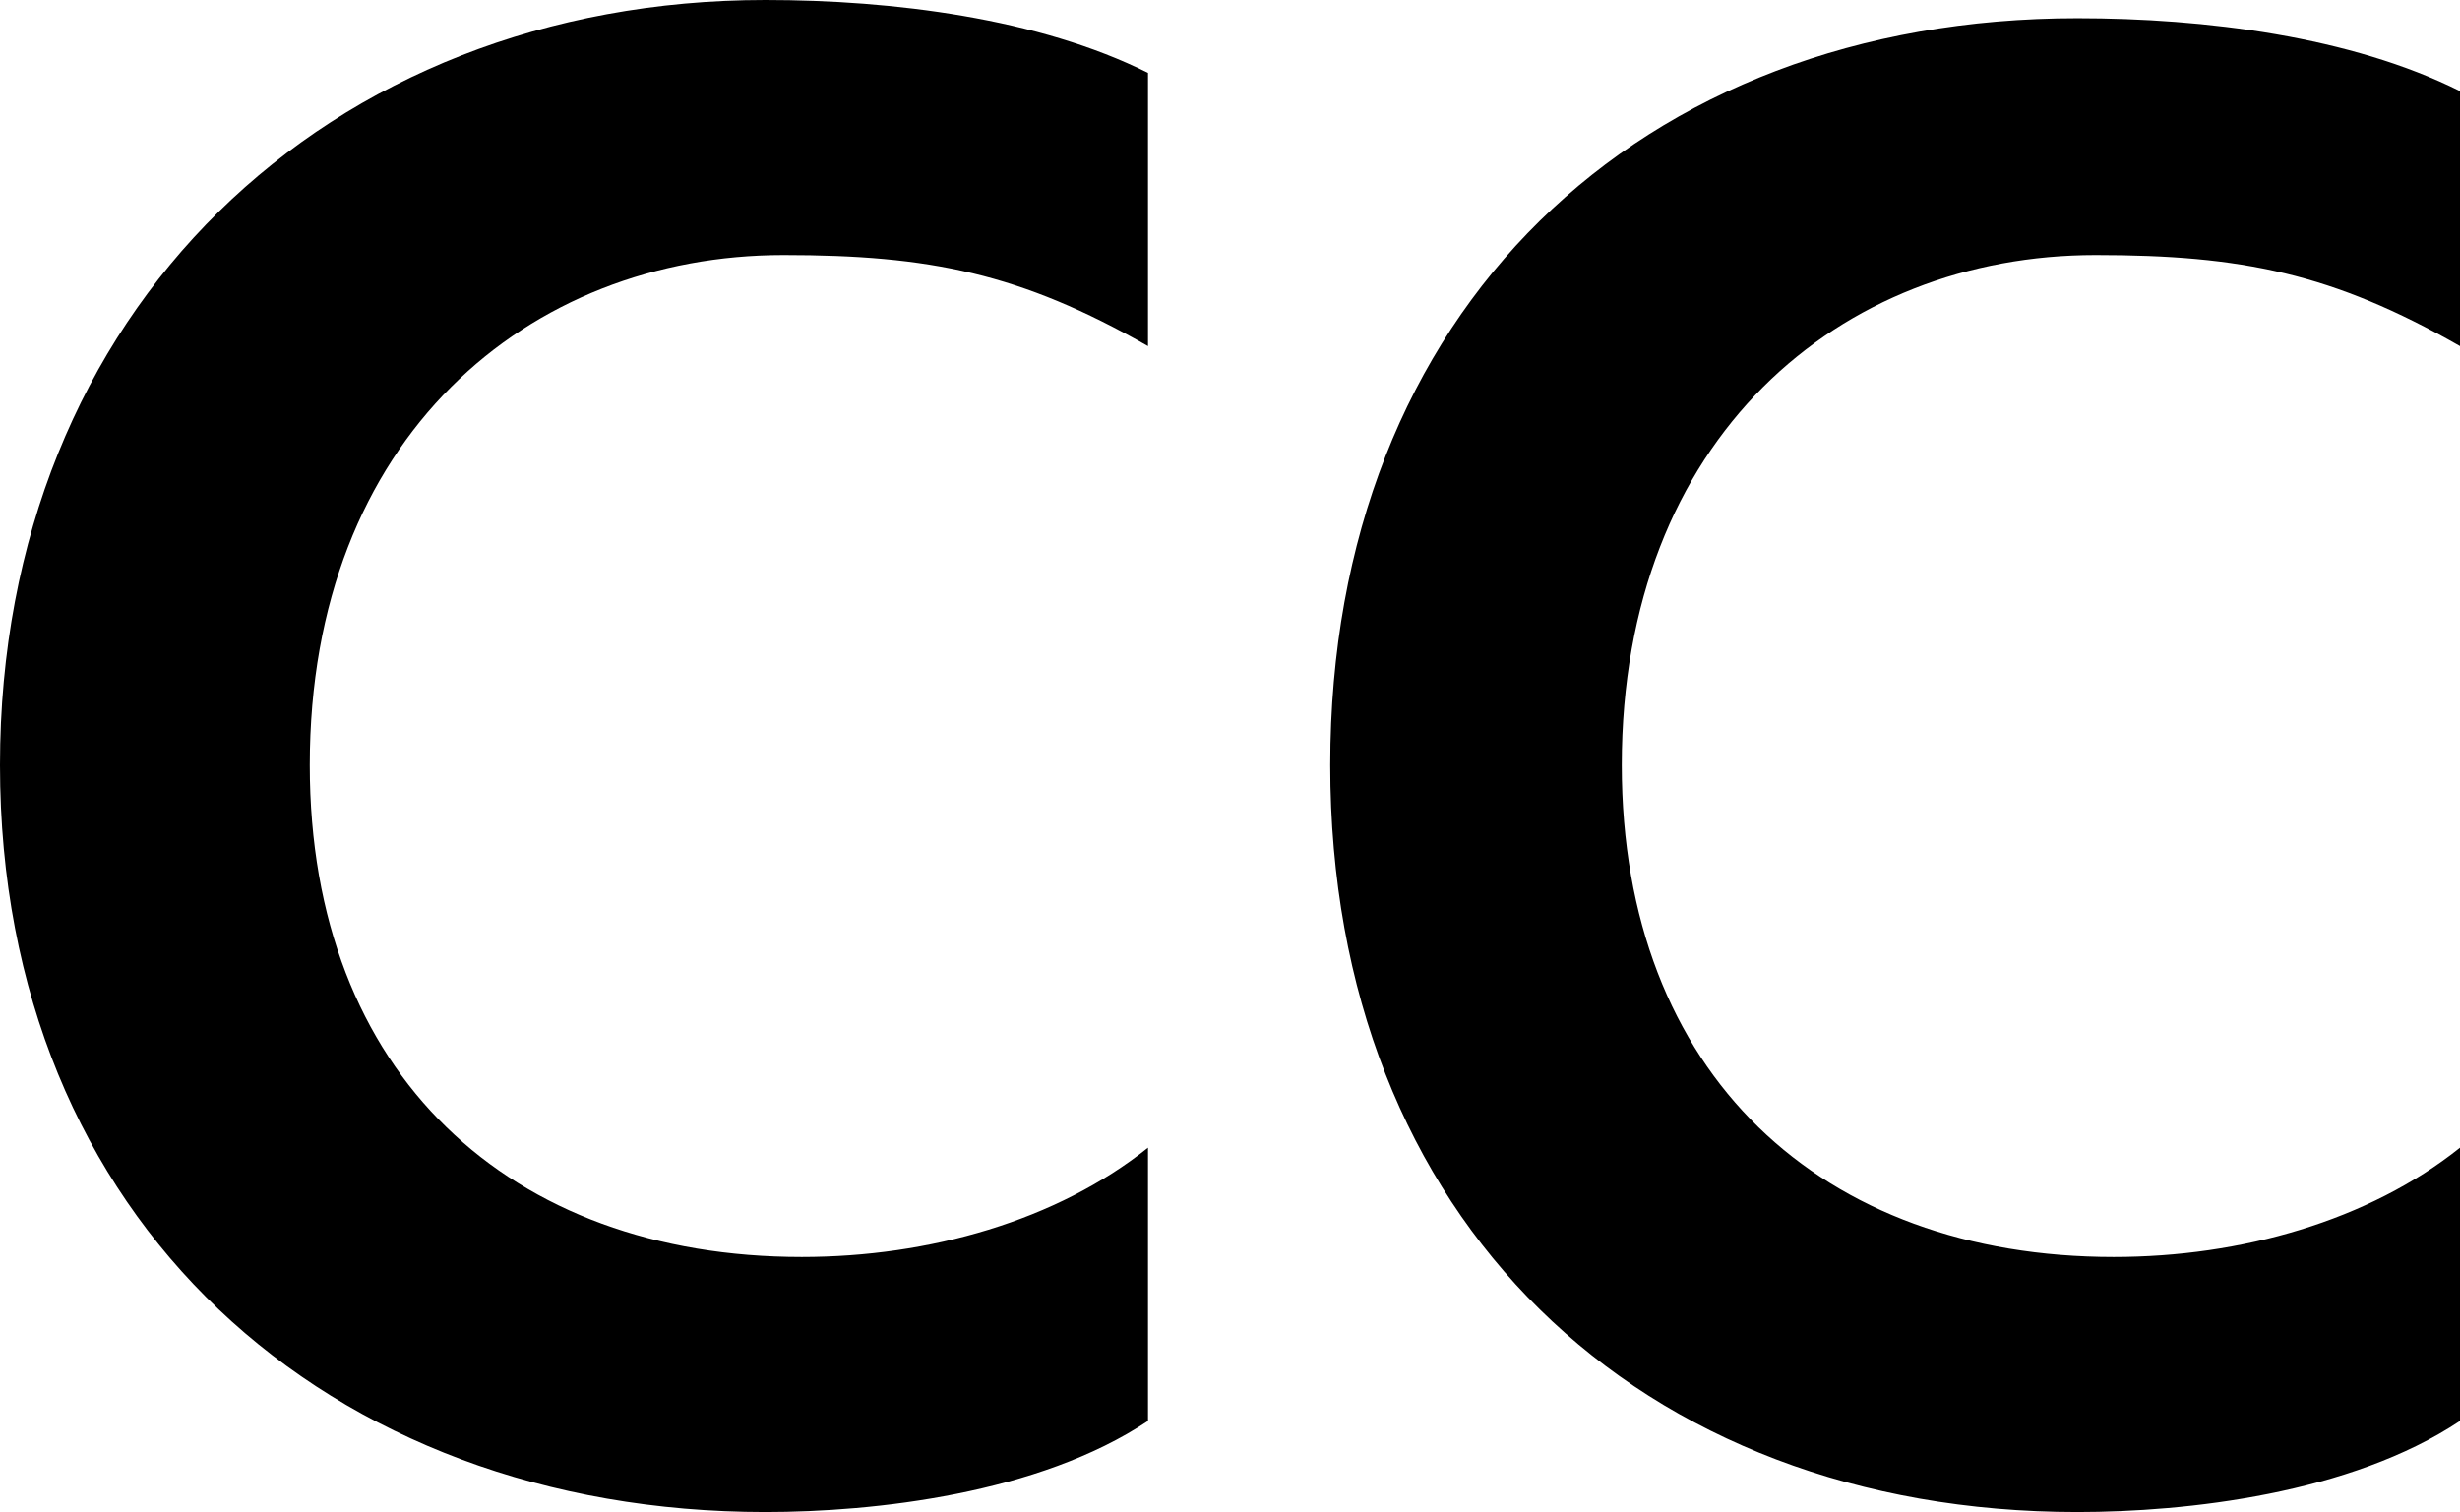
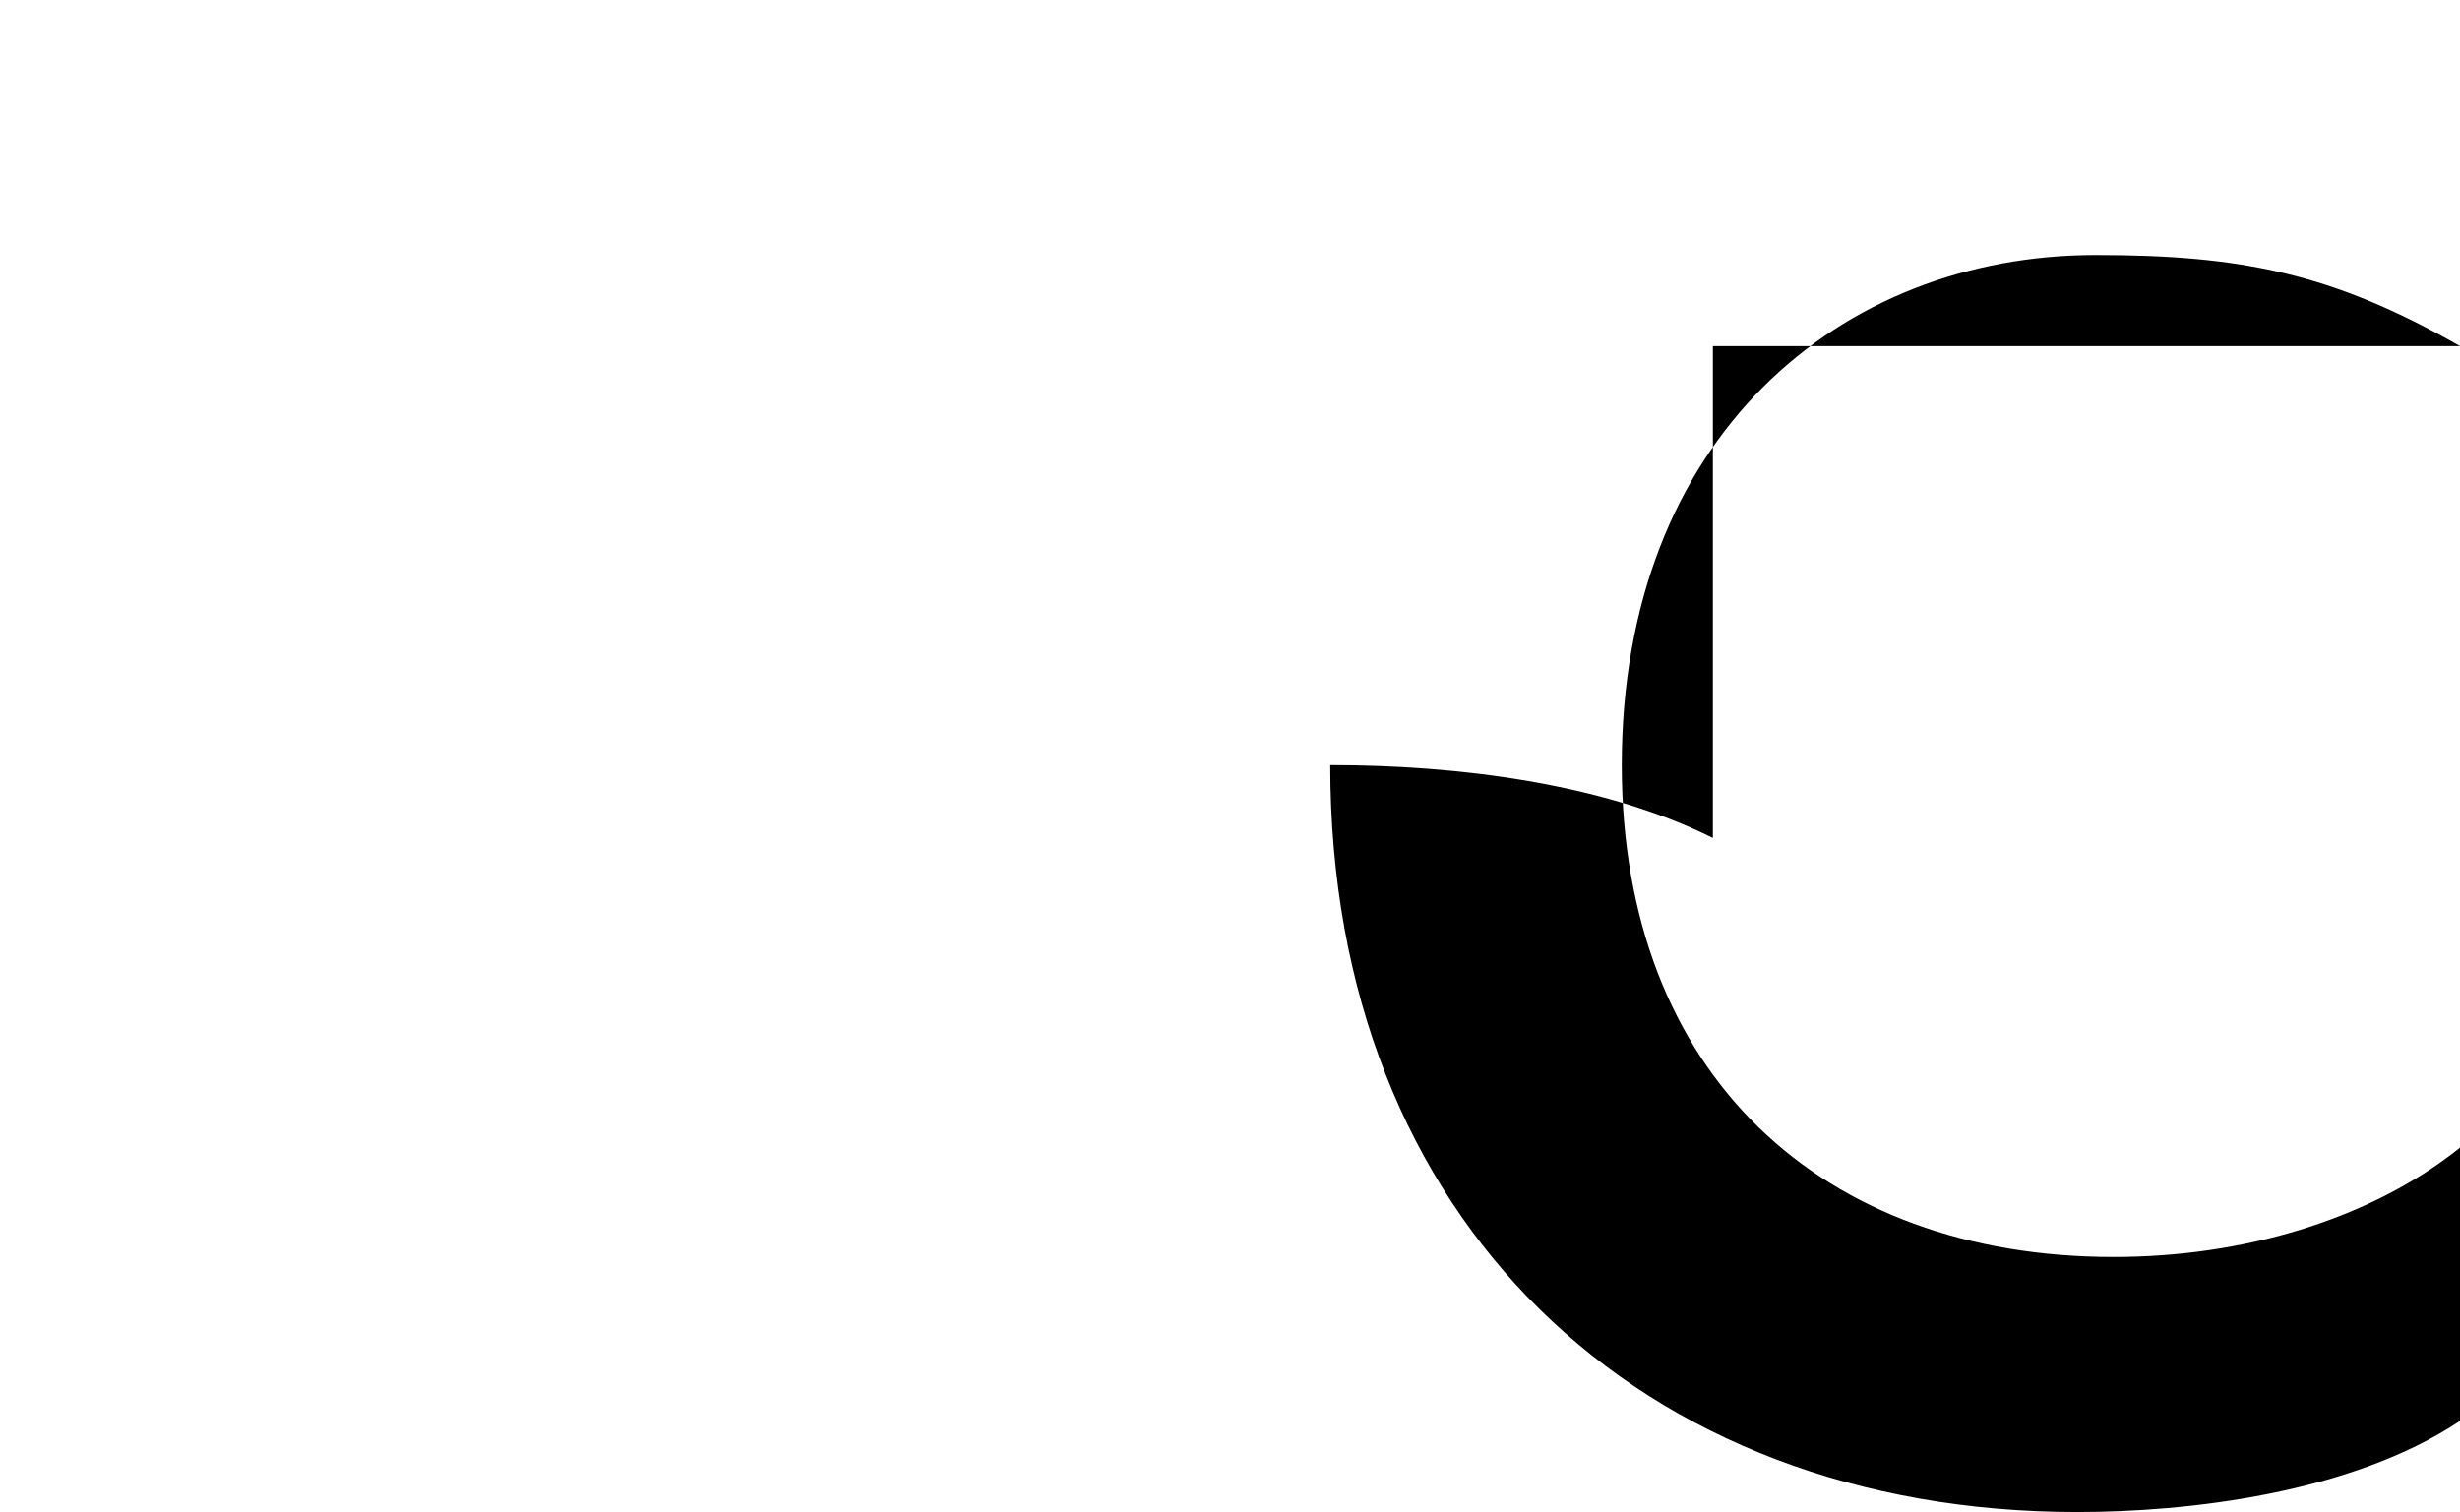
<svg xmlns="http://www.w3.org/2000/svg" version="1.1" id="Groupe_475" x="0px" y="0px" style="enable-background:new 0 0 20 16;" xml:space="preserve" viewBox="3.2 4.3 13.5 8.3">
  <style type="text/css">
	.st0{enable-background:new    ;}
</style>
  <g class="st0">
-     <path d="M9.5,6.2c-0.7-0.4-1.2-0.5-2-0.5c-1.4,0-2.6,1-2.6,2.8c0,1.7,1.1,2.7,2.7,2.7c0.7,0,1.4-0.2,1.9-0.6v1.5   c-0.6,0.4-1.5,0.5-2.1,0.5C5,12.6,3.2,11,3.2,8.5S5,4.3,7.4,4.3c0.7,0,1.5,0.1,2.1,0.4V6.2z" />
-     <path d="M16.7,6.2c-0.7-0.4-1.2-0.5-2-0.5c-1.4,0-2.6,1-2.6,2.8c0,1.7,1.1,2.7,2.7,2.7c0.7,0,1.4-0.2,1.9-0.6v1.5   c-0.6,0.4-1.5,0.5-2.1,0.5c-2.4,0-4.1-1.6-4.1-4.1s1.7-4.1,4.1-4.1c0.7,0,1.5,0.1,2.1,0.4V6.2z" />
+     <path d="M16.7,6.2c-0.7-0.4-1.2-0.5-2-0.5c-1.4,0-2.6,1-2.6,2.8c0,1.7,1.1,2.7,2.7,2.7c0.7,0,1.4-0.2,1.9-0.6v1.5   c-0.6,0.4-1.5,0.5-2.1,0.5c-2.4,0-4.1-1.6-4.1-4.1c0.7,0,1.5,0.1,2.1,0.4V6.2z" />
  </g>
</svg>